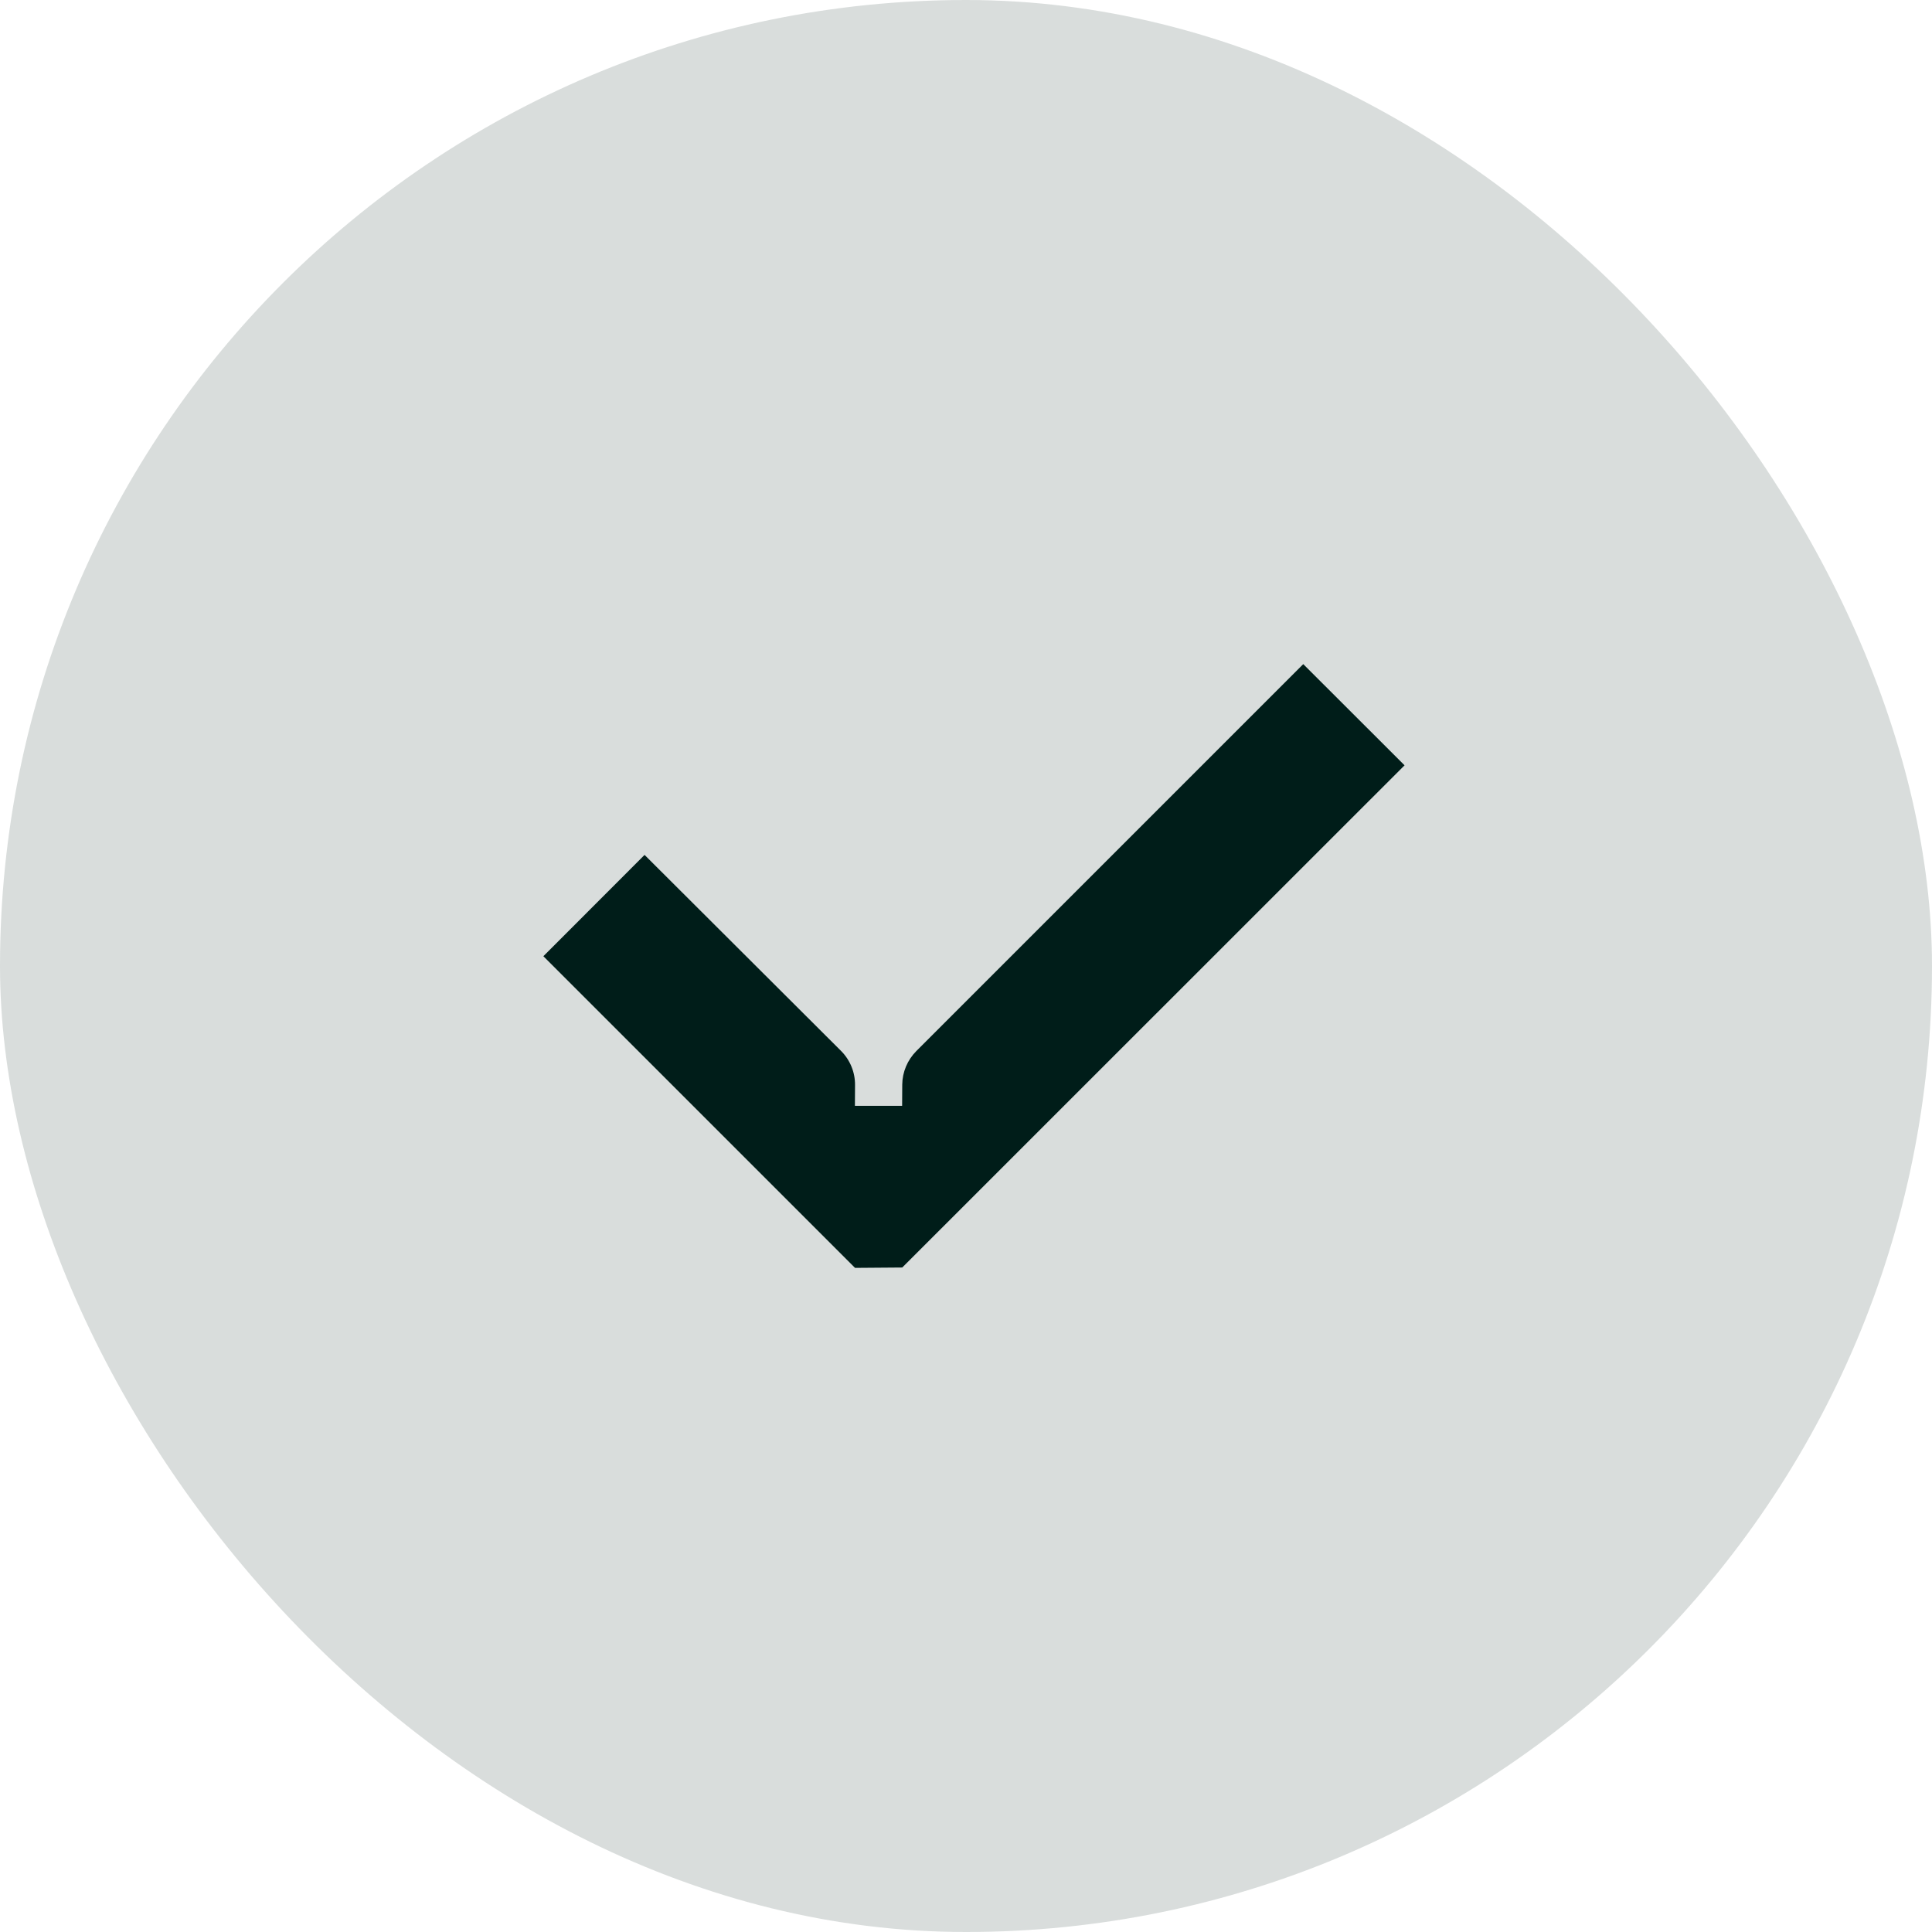
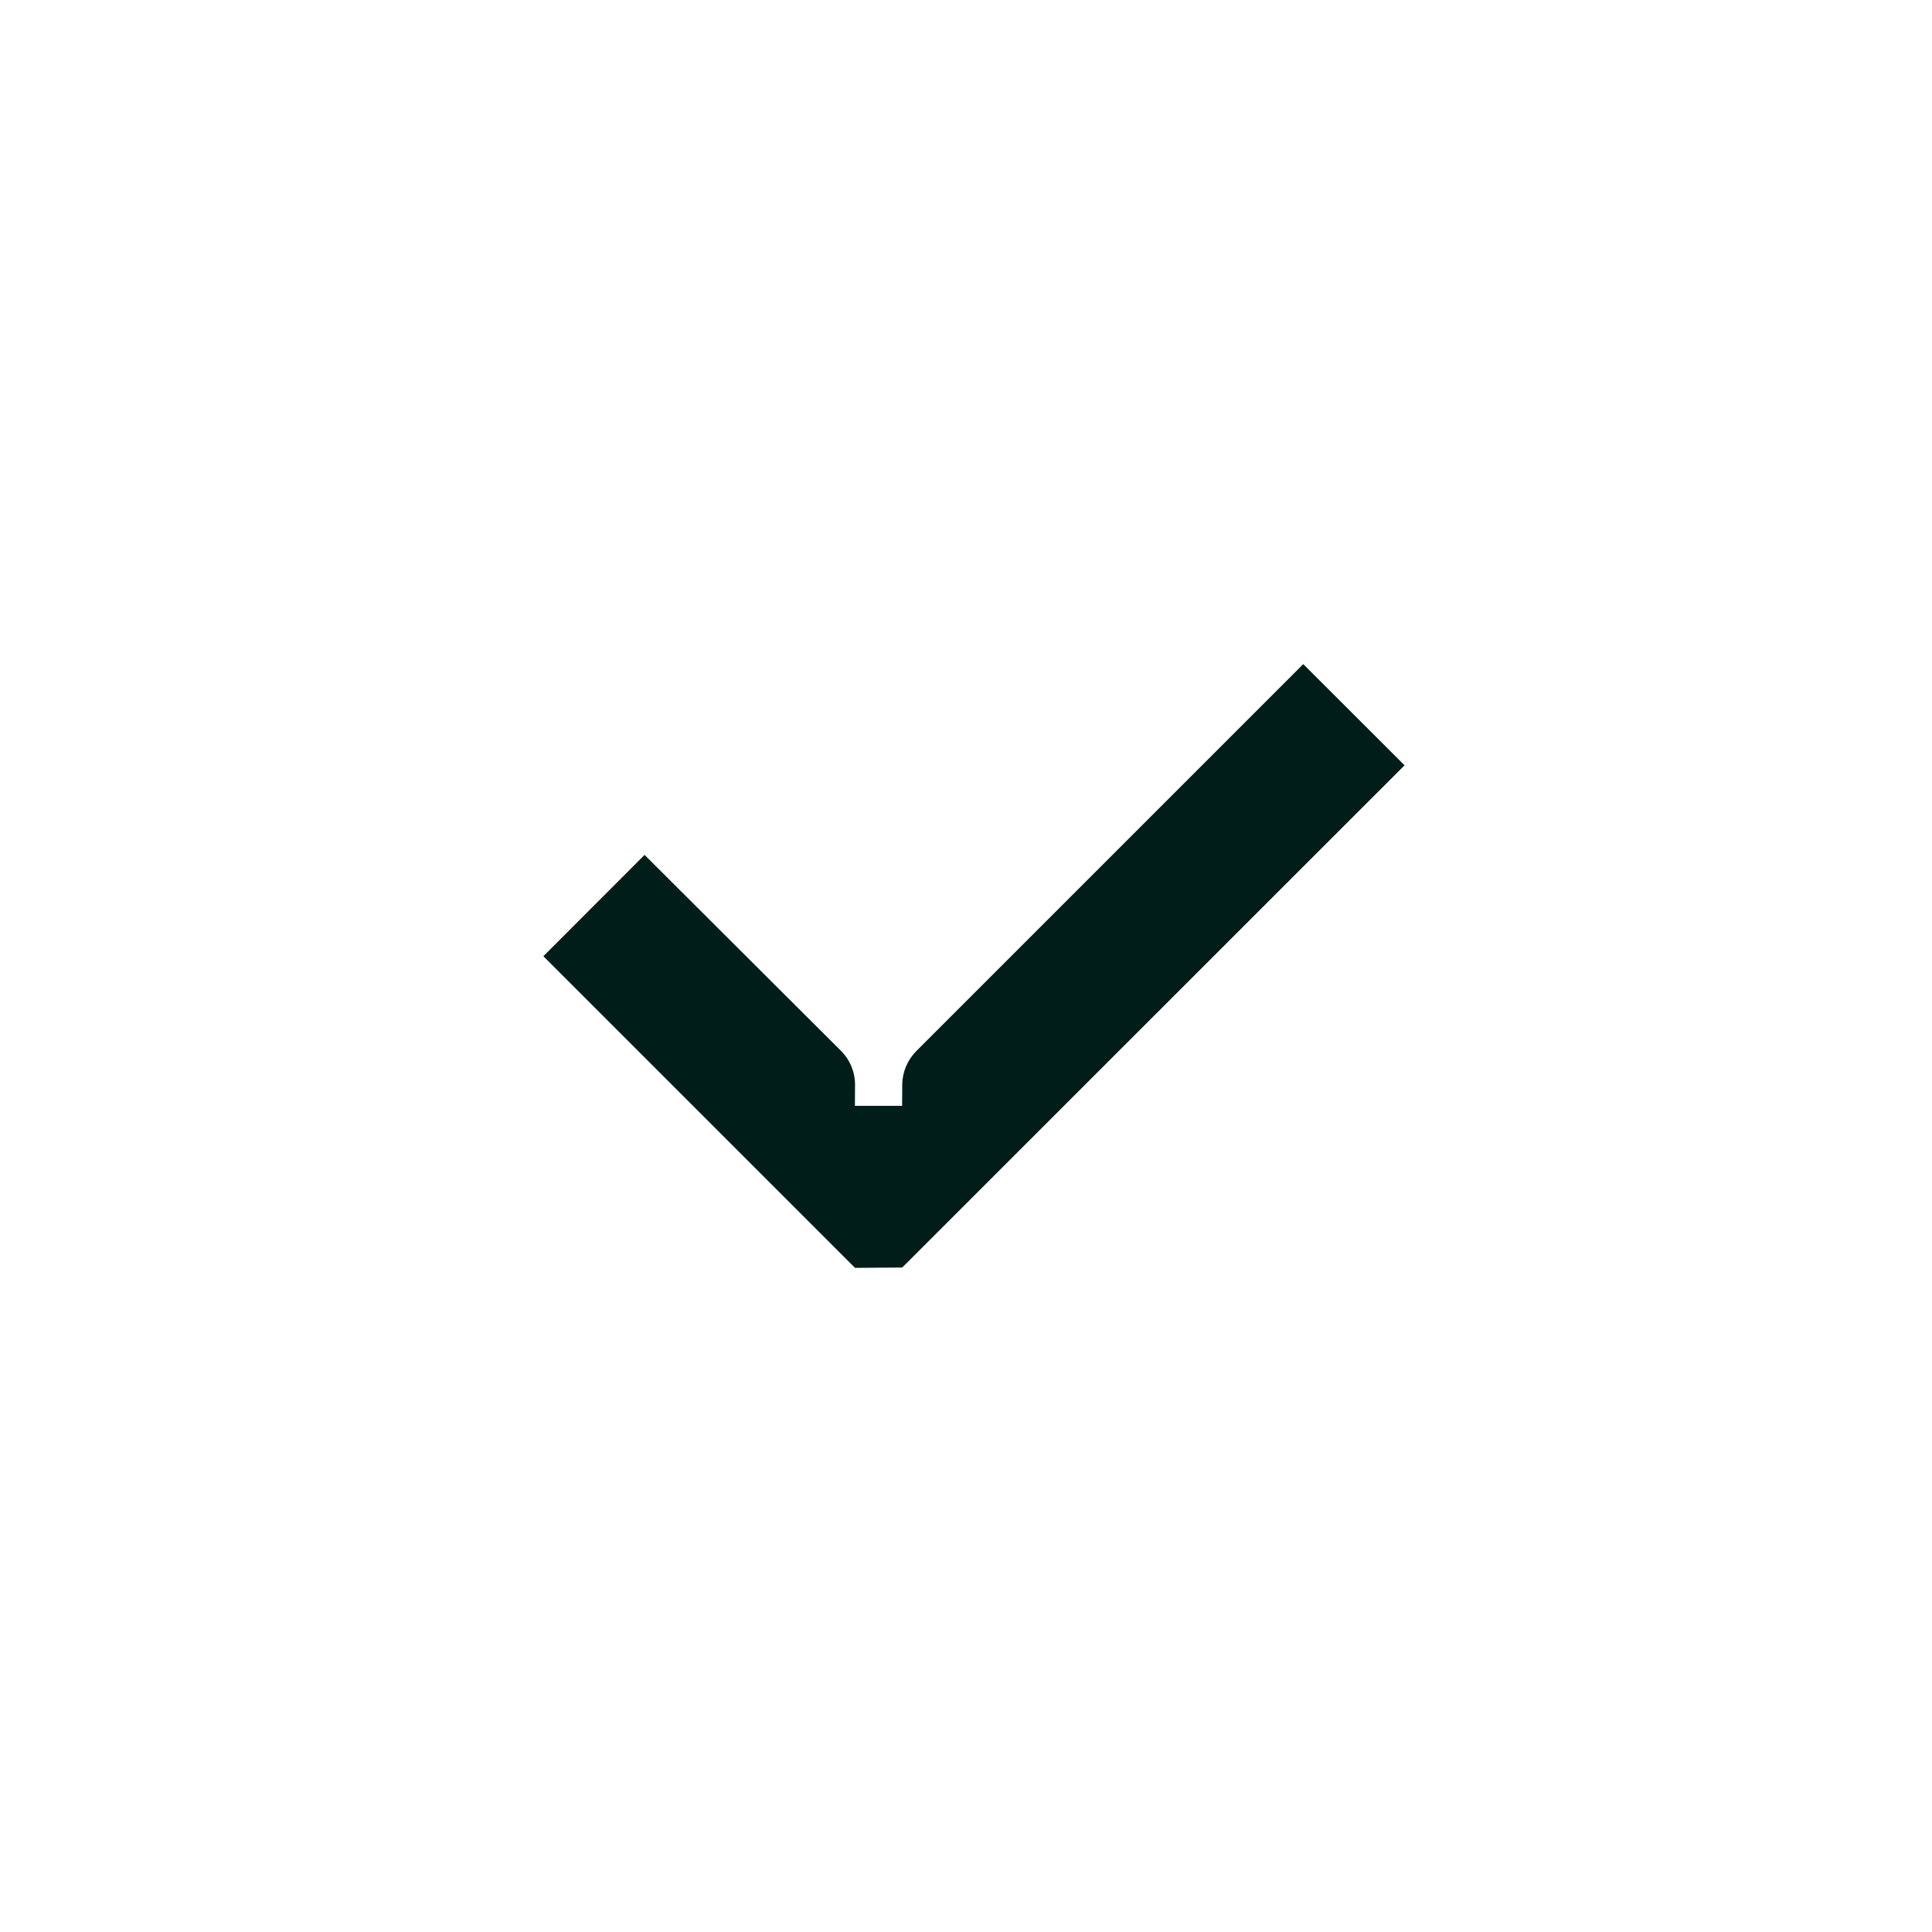
<svg xmlns="http://www.w3.org/2000/svg" width="16" height="16" viewBox="0 0 16 16" fill="none">
-   <rect width="16" height="16" rx="8" fill="#001D19" fill-opacity="0.15" />
  <path d="M7.472 10.497L11.632 6.338L10.793 5.5L7.588 8.705C7.515 8.779 7.473 8.878 7.472 8.982L7.471 9.158H7.08L7.081 8.986C7.082 8.88 7.04 8.778 6.965 8.703L5.338 7.08L4.5 7.919L7.081 10.5L7.472 10.497Z" fill="#001D19" />
</svg>